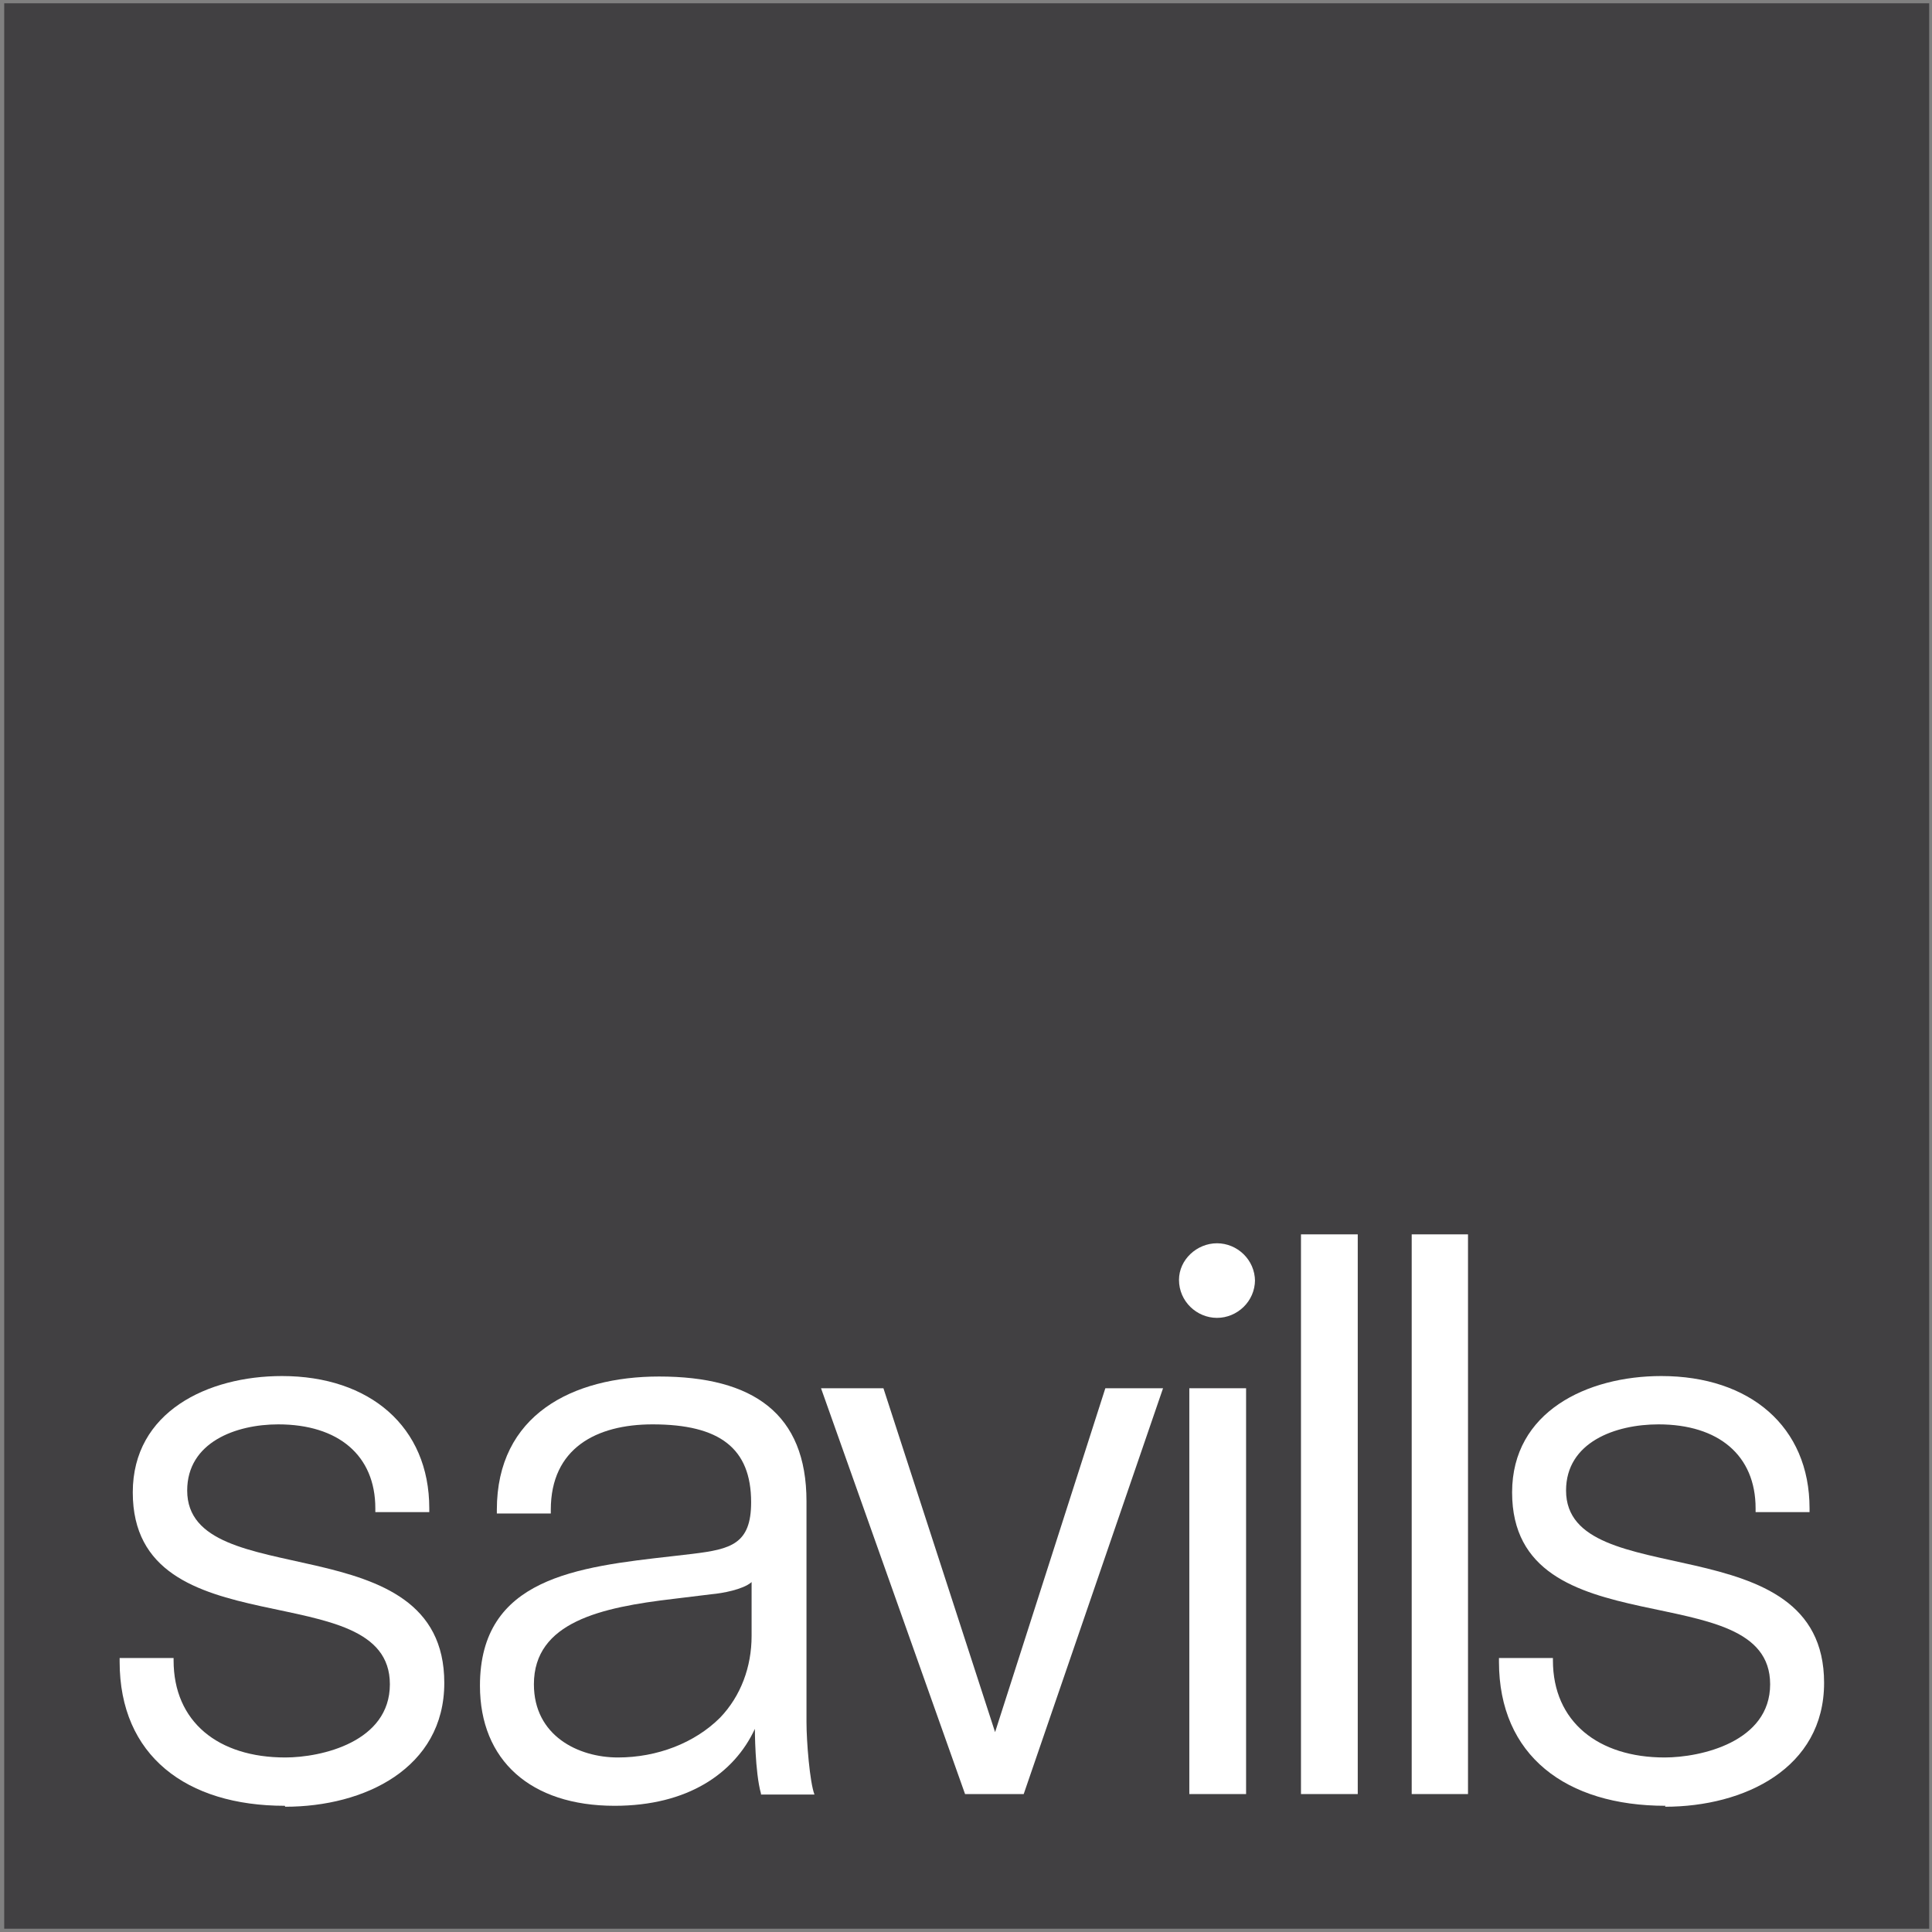
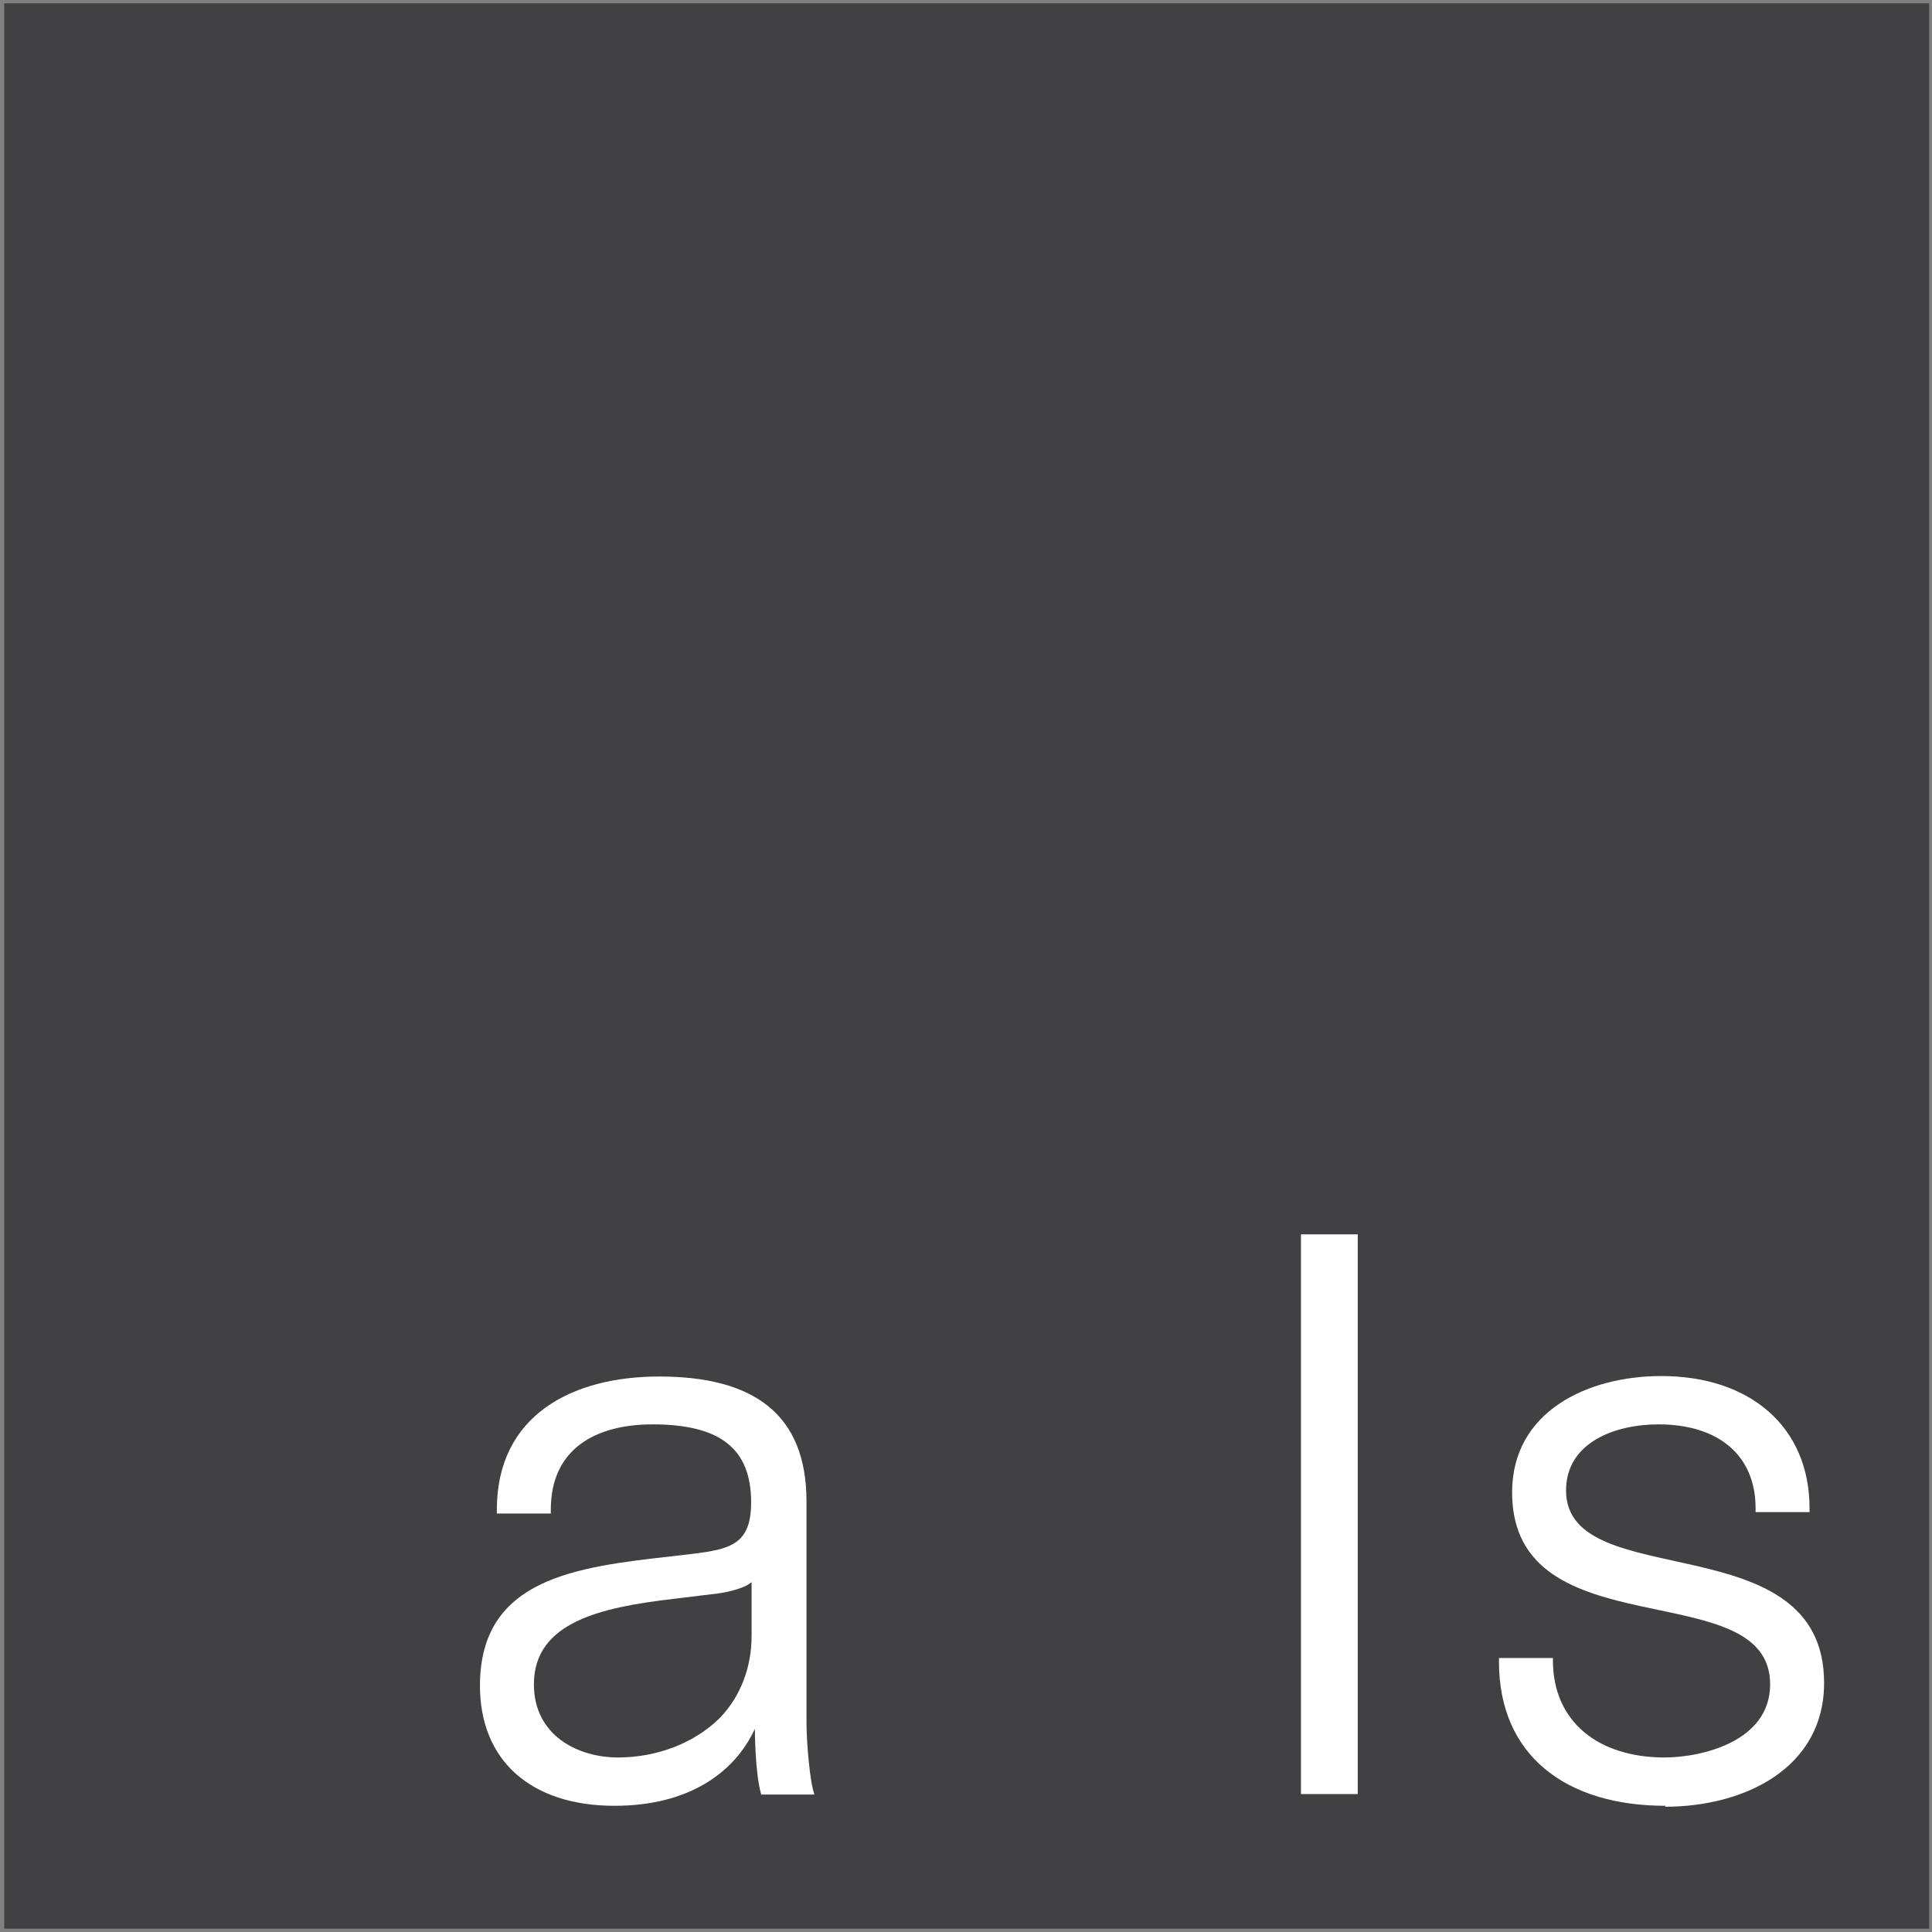
<svg xmlns="http://www.w3.org/2000/svg" id="Layer_1" viewBox="0 0 41.18 41.18">
  <rect x="0" y="0" width="41.18" height="41.18" fill="#808080" stroke="none" />
  <defs>
    <style>.cls-1{fill:none;}.cls-2{fill:#fff;}.cls-3{fill:#414042;}</style>
  </defs>
  <rect class="cls-3" x=".09" y=".07" width="41.03" height="41.04" />
-   <path class="cls-2" d="M6.07,38.49c-2.1,0-3.52-1.07-3.52-3.07v-.08h1.15v.05c0,1.31,.95,2.07,2.38,2.07,.77,0,2.23-.33,2.23-1.56,0-2.38-5.48-.69-5.48-4.09,0-1.72,1.6-2.48,3.18-2.48,1.87,0,3.14,1.08,3.14,2.82v.08h-1.15v-.08c0-1.13-.79-1.79-2.07-1.79-.9,0-1.94,.38-1.94,1.41,0,2.23,5.48,.67,5.48,4.1,0,1.82-1.7,2.64-3.39,2.64" />
  <path class="cls-2" d="M16.01,33.73c-.18,.15-.61,.23-.84,.25l-.82,.1c-1.53,.18-2.97,.49-2.97,1.82,0,1.1,.95,1.56,1.79,1.56s1.64-.31,2.18-.85c.44-.46,.67-1.08,.67-1.74v-1.15Zm.21,4.5c-.13-.46-.13-1.38-.13-1.38-.44,.95-1.43,1.64-2.99,1.64-1.79,0-2.87-.97-2.87-2.56,0-2.3,2.07-2.53,4.1-2.76l.43-.05c.82-.1,1.25-.21,1.25-1.1,0-1.15-.67-1.66-2.1-1.66-1.2,0-2.17,.51-2.17,1.82v.08h-1.15v-.08c0-2.02,1.61-2.84,3.46-2.84,2,0,3.14,.79,3.14,2.66v4.71c0,.41,.07,1.28,.17,1.54h-1.14Z" />
-   <polygon class="cls-2" points="21.82 38.24 20.57 38.24 17.5 29.59 18.83 29.59 21.21 36.92 23.56 29.59 24.69 29.59 24.79 29.59 21.82 38.24" />
-   <path class="cls-2" d="M26.75,27.31c0-.46-.38-.81-.81-.81s-.81,.35-.81,.78c0,.46,.38,.81,.81,.81s.81-.35,.81-.81v.03Z" />
-   <polygon class="cls-2" points="25.35 38.24 25.35 29.59 26.48 29.59 26.56 29.59 26.56 38.24 25.35 38.24" />
  <polygon class="cls-2" points="27.73 38.24 27.73 26.31 28.86 26.31 28.94 26.31 28.94 38.24 27.73 38.24" />
-   <polygon class="cls-2" points="30.09 38.24 30.09 26.31 31.22 26.31 31.29 26.31 31.29 38.24 30.09 38.24" />
  <path class="cls-2" d="M35.5,38.49c-2.12,0-3.55-1.07-3.55-3.07v-.08h1.15v.05c0,1.31,.97,2.07,2.38,2.07,.77,0,2.25-.33,2.25-1.56,0-2.38-5.5-.69-5.5-4.09,0-1.72,1.6-2.48,3.18-2.48,1.89,0,3.16,1.08,3.16,2.82v.08h-1.15v-.08c0-1.13-.79-1.79-2.07-1.79-.92,0-1.97,.38-1.97,1.41,0,2.23,5.5,.67,5.5,4.1,0,1.82-1.7,2.64-3.39,2.64" />
  <rect class="cls-1" width="41.18" height="41.18" />
</svg>